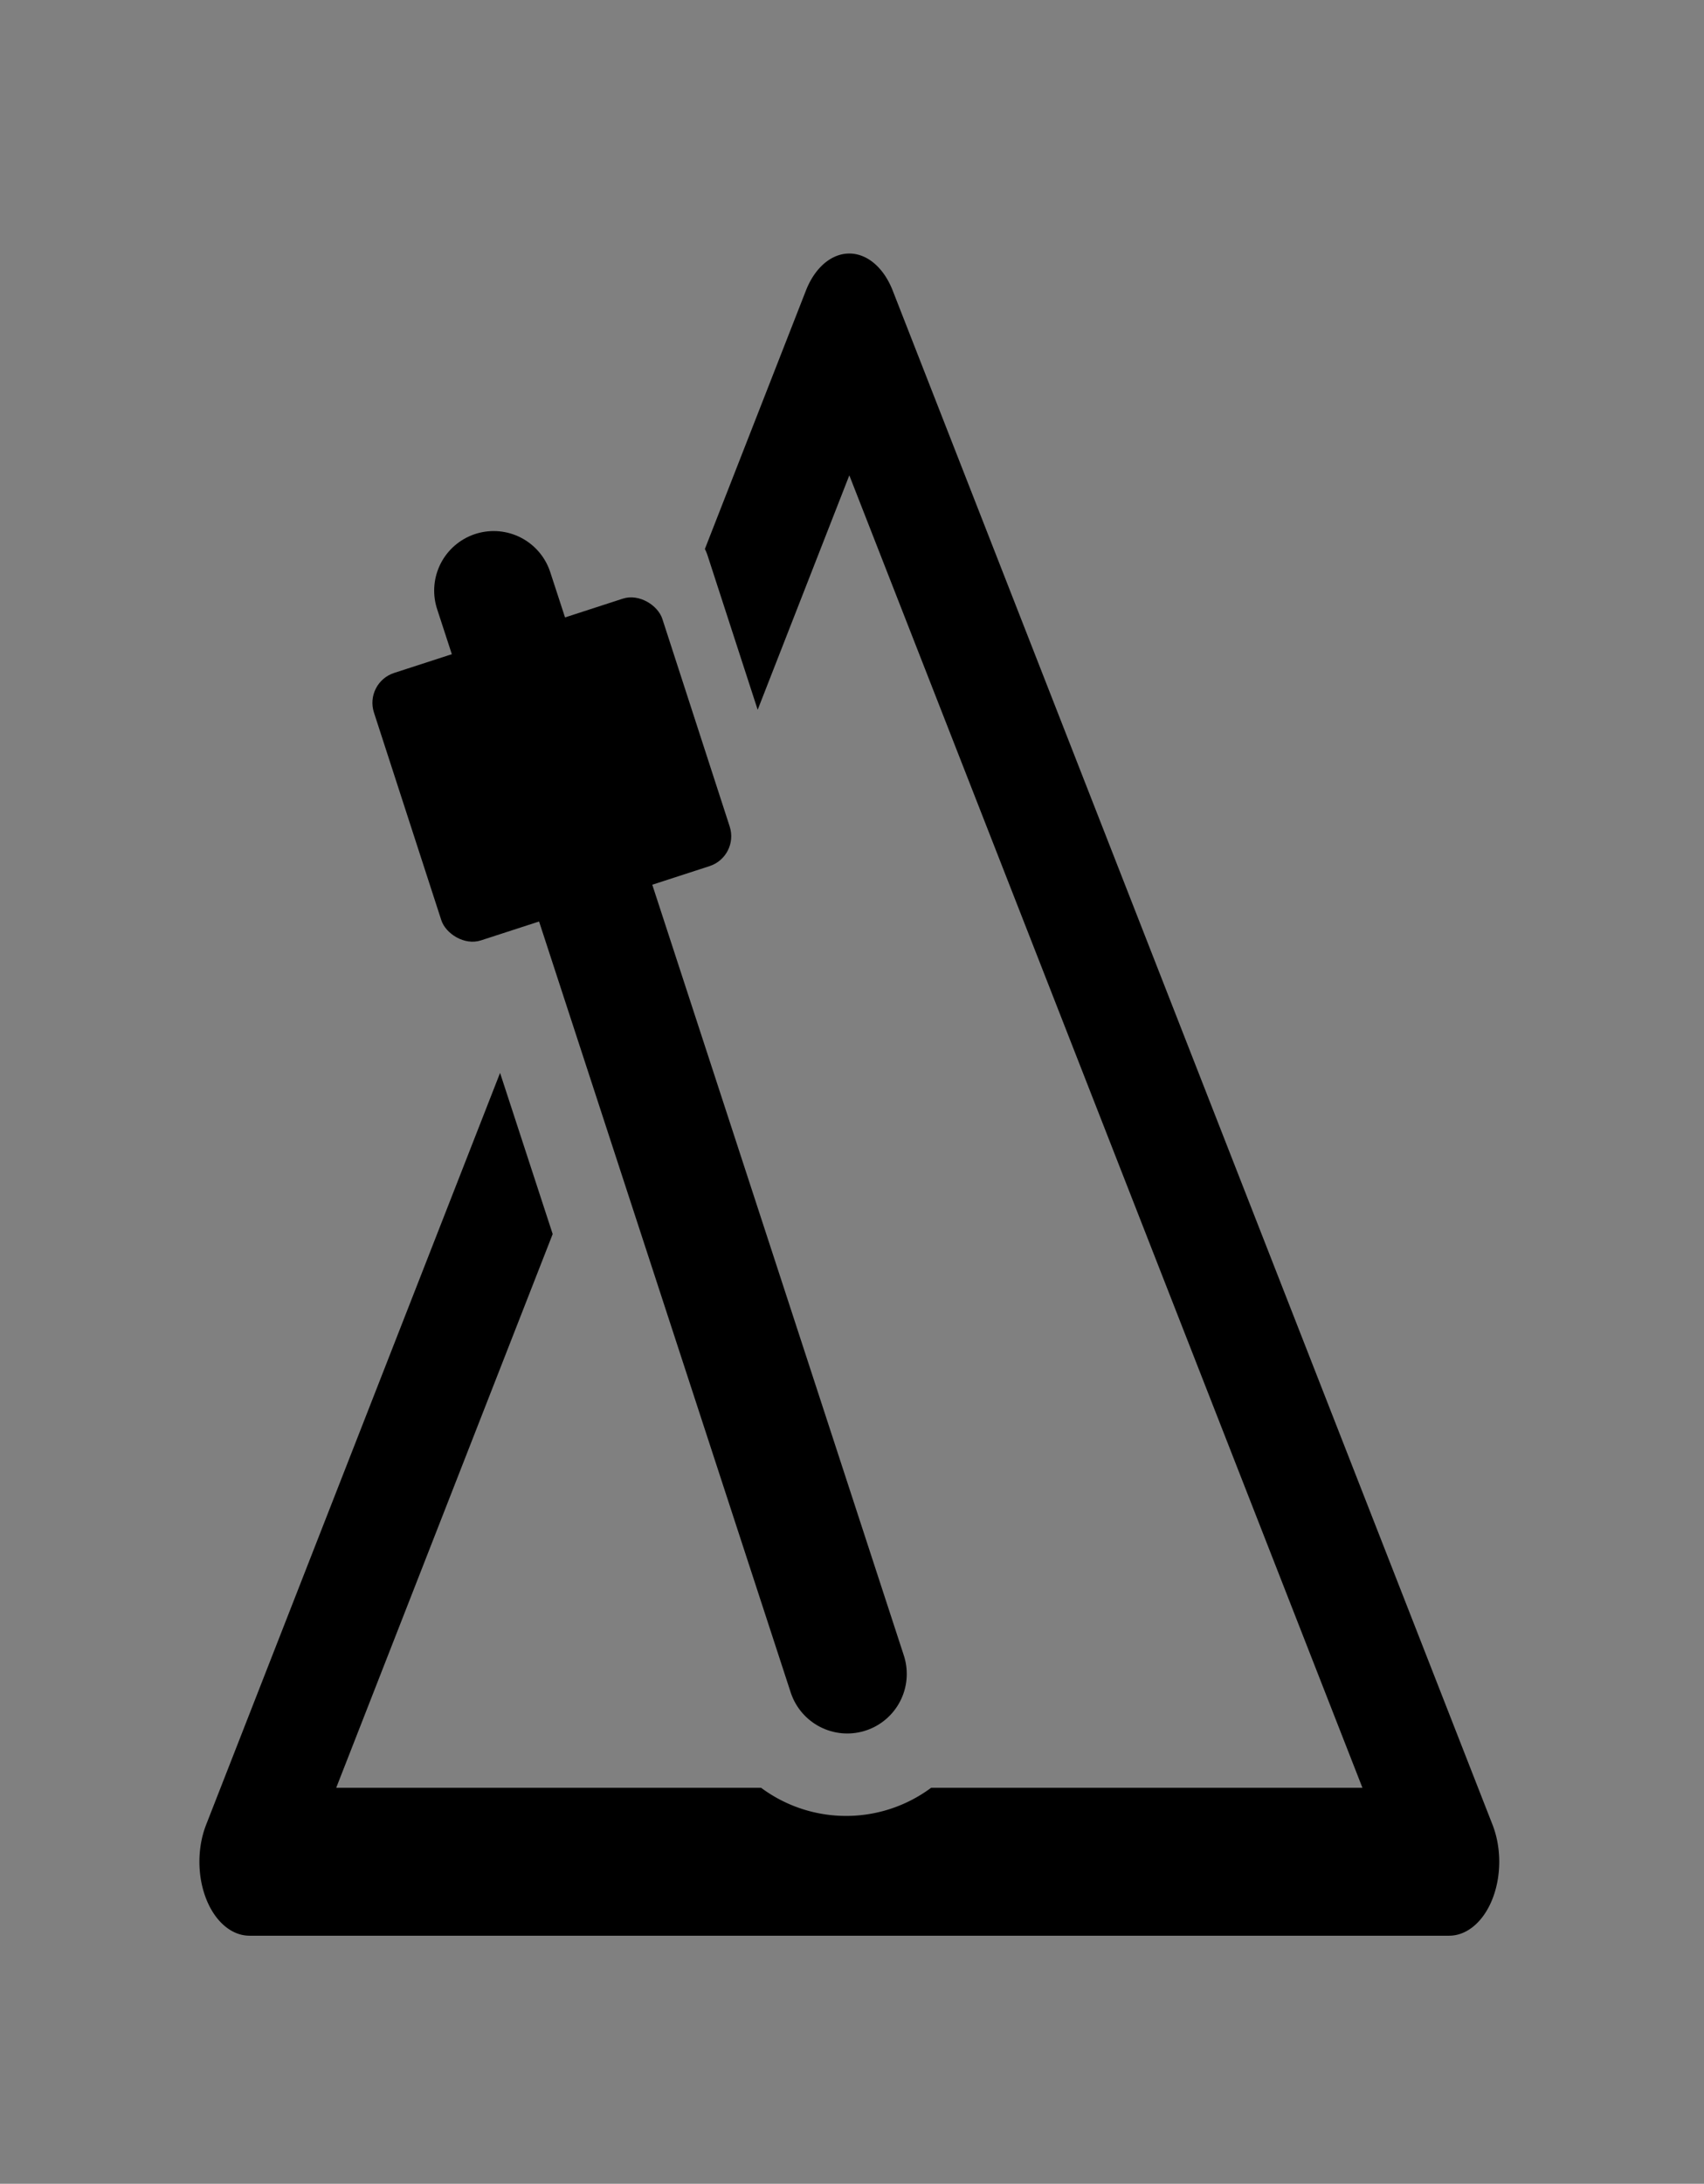
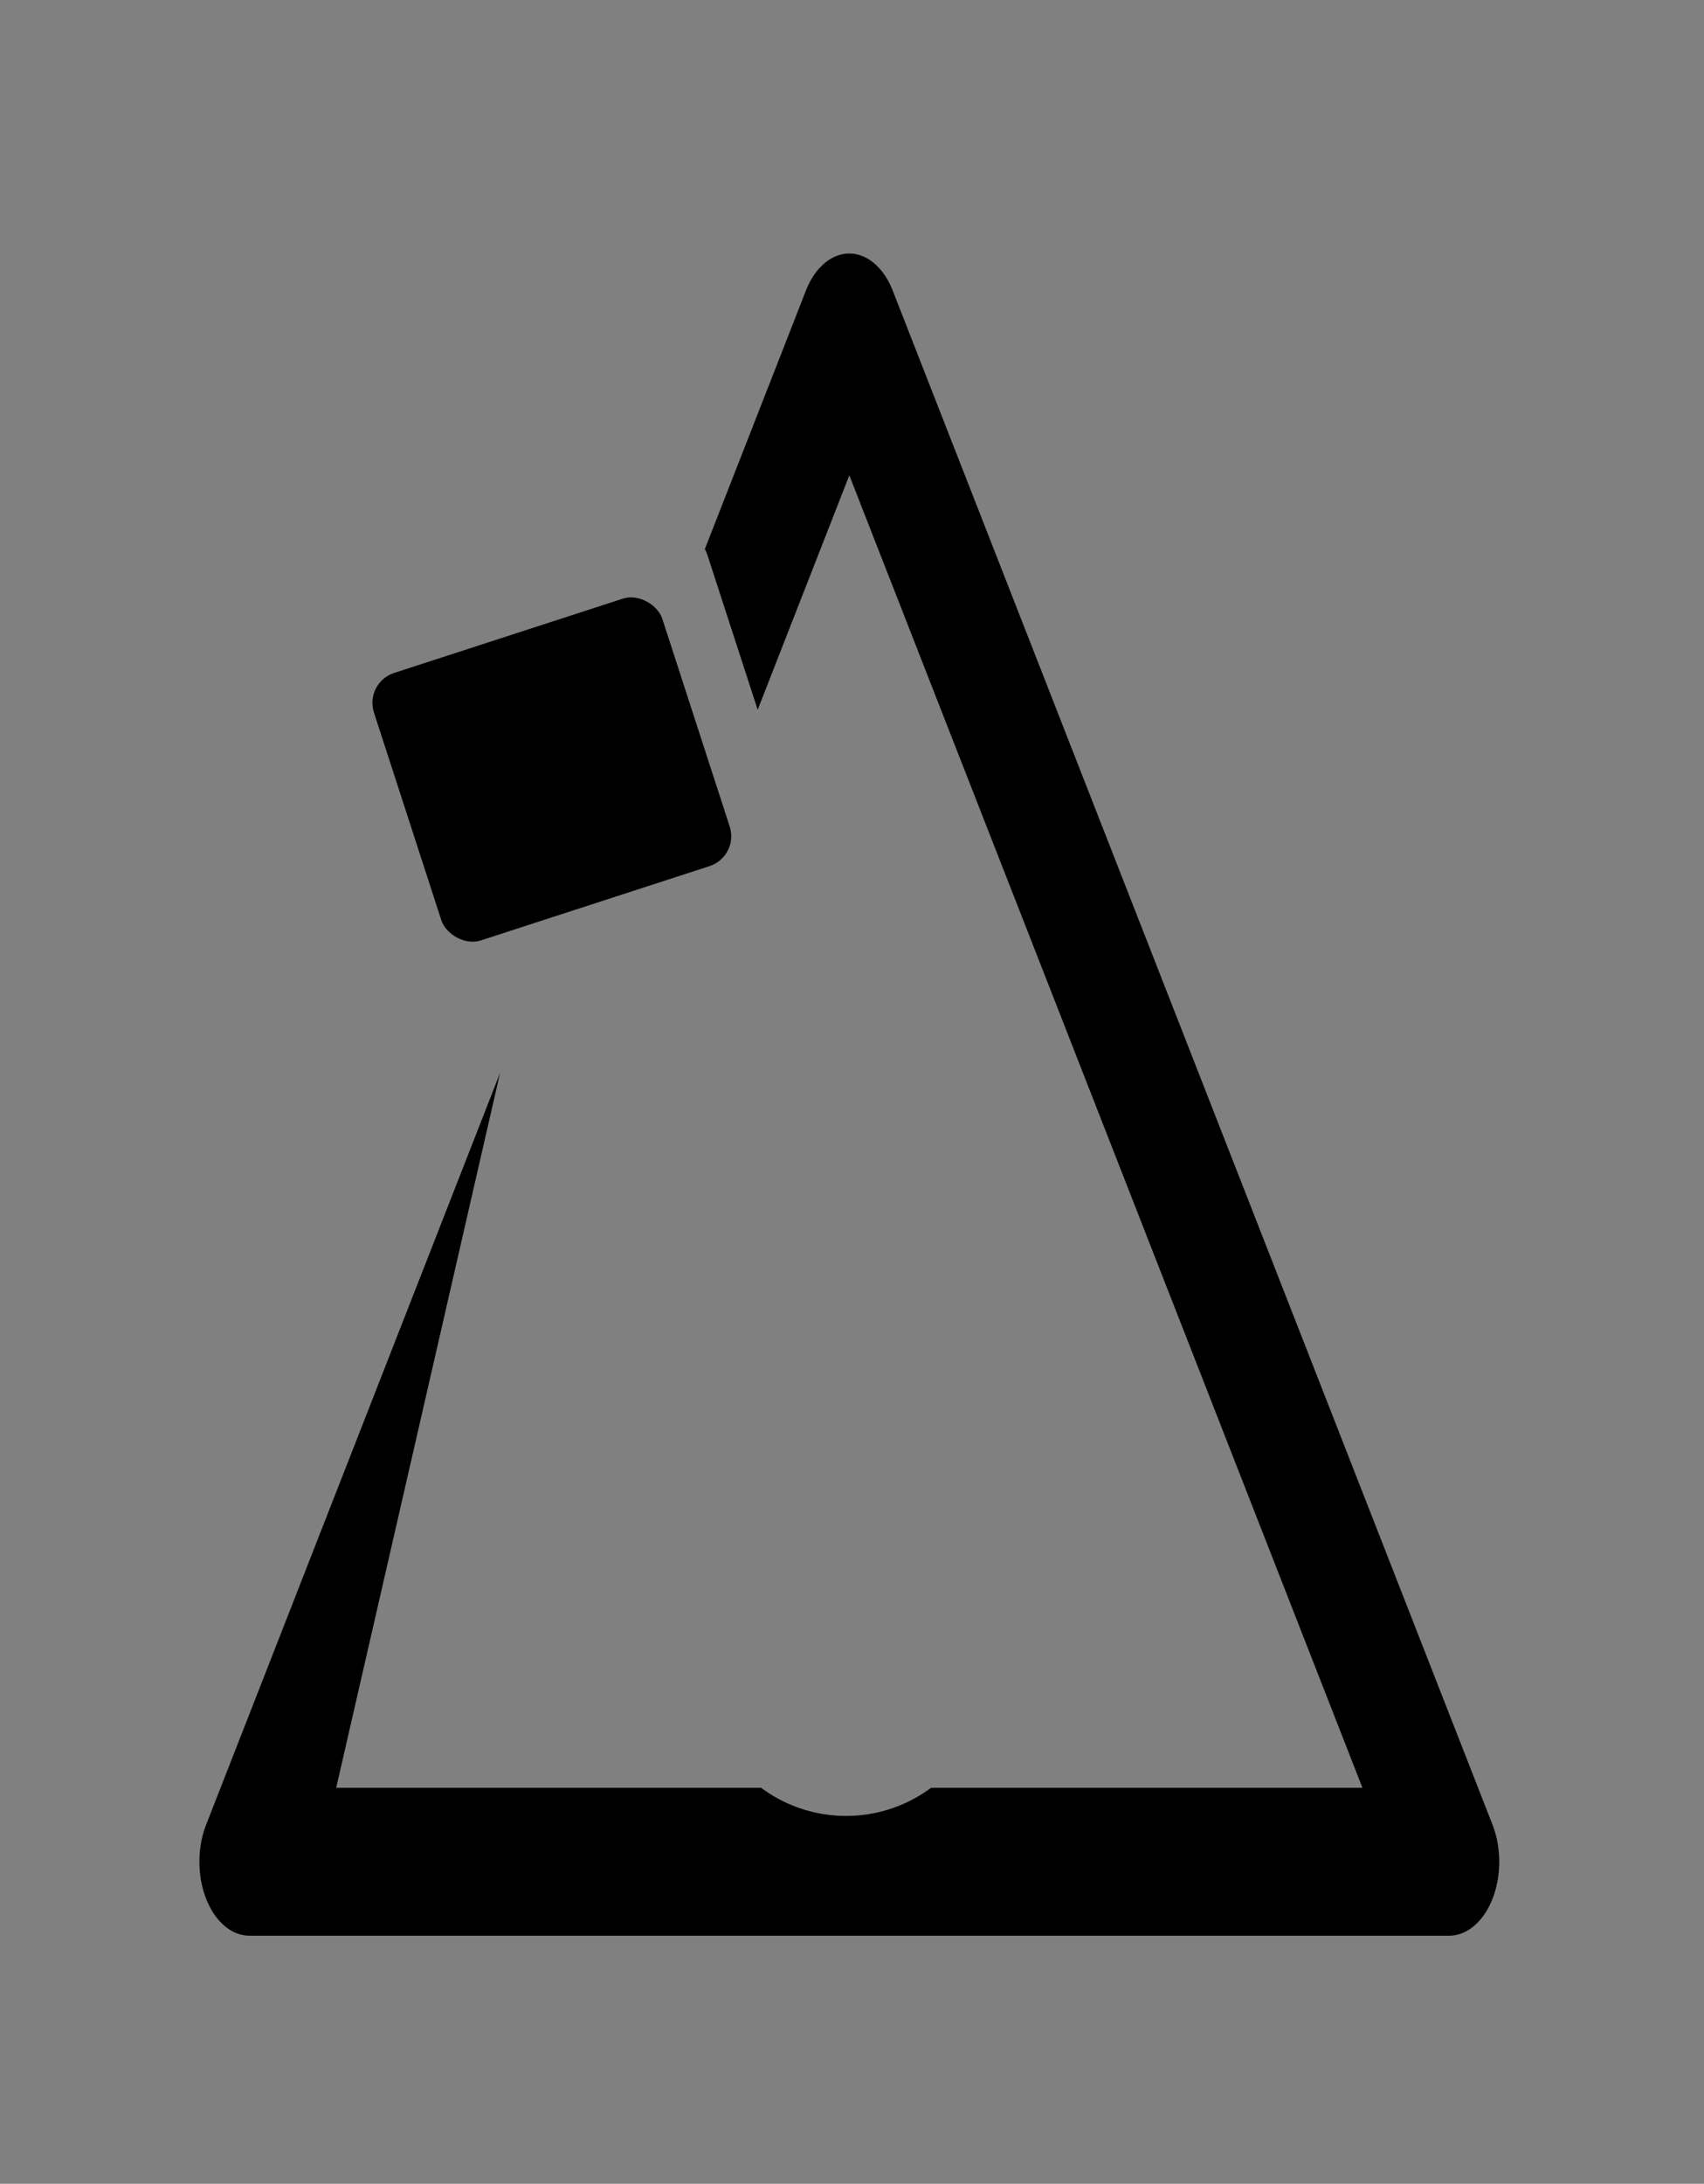
<svg xmlns="http://www.w3.org/2000/svg" xmlns:ns1="http://sodipodi.sourceforge.net/DTD/sodipodi-0.dtd" xmlns:ns2="http://www.inkscape.org/namespaces/inkscape" version="1.1" x="0px" y="0px" viewBox="0 0 150.862 193.205" xml:space="preserve" id="svg3" ns1:docname="rhythmus.svg" ns2:version="1.4.2 (1:1.4.2+202505120738+ebf0e940d0)" width="150.862" height="193.205">
  <rect x="0" y="0" width="150.862" height="193.205" fill="#808080" stroke="none" />
  <defs id="defs3" />
  <g id="g3" transform="translate(309.516,-6.307)">
    <g id="g2">
-       <path id="path14" style="baseline-shift:baseline;display:inline;overflow:visible;vector-effect:none;stroke-linecap:round;stroke-linejoin:round;enable-background:accumulate;stop-color:#000000;stop-opacity:1;opacity:1" d="M -260.627 -38.722 A 6.334 6.334 0 0 0 -266.113 -35.556 L -278.896 -13.416 C -278.763 -13.238 -278.646 -13.051 -278.553 -12.855 L -272.218 0.354 L -260.627 -19.725 L -195.728 92.684 L -250.286 92.684 A 18.015 12.196 0 0 1 -255.44 94.489 A 18.015 12.196 0 0 1 -271.78 92.684 L -325.526 92.684 L -298.145 45.256 L -304.8 31.456 L -341.978 95.849 A 6.334 6.334 0 0 0 -336.495 105.35 L -184.759 105.35 A 6.334 6.334 0 0 0 -179.276 95.849 L -255.144 -35.556 A 6.334 6.334 0 0 0 -260.627 -38.722 z " transform="matrix(0.7,0,0,1.033,-51.883,68.737)" />
+       <path id="path14" style="baseline-shift:baseline;display:inline;overflow:visible;vector-effect:none;stroke-linecap:round;stroke-linejoin:round;enable-background:accumulate;stop-color:#000000;stop-opacity:1;opacity:1" d="M -260.627 -38.722 A 6.334 6.334 0 0 0 -266.113 -35.556 L -278.896 -13.416 C -278.763 -13.238 -278.646 -13.051 -278.553 -12.855 L -272.218 0.354 L -260.627 -19.725 L -195.728 92.684 L -250.286 92.684 A 18.015 12.196 0 0 1 -255.44 94.489 A 18.015 12.196 0 0 1 -271.78 92.684 L -325.526 92.684 L -304.8 31.456 L -341.978 95.849 A 6.334 6.334 0 0 0 -336.495 105.35 L -184.759 105.35 A 6.334 6.334 0 0 0 -179.276 95.849 L -255.144 -35.556 A 6.334 6.334 0 0 0 -260.627 -38.722 z " transform="matrix(0.7,0,0,1.033,-51.883,68.737)" />
      <g id="path17" ns2:transform-center-x="0.12213515" ns2:transform-center-y="-44.98959" style="opacity:1">
-         <path style="baseline-shift:baseline;display:inline;overflow:visible;vector-effect:none;fill:#ffffff;stroke-linecap:round;stroke-linejoin:round;enable-background:accumulate;stop-color:#000000;stop-opacity:1" d="m -265.809,58.559 31.304,95.845" id="path4" />
-       </g>
-       <path style="fill:none;stroke:#000000;stroke-width:10.537;stroke-linecap:round;stroke-linejoin:round;stroke-dasharray:none;stroke-opacity:1" d="m -265.809,58.559 31.304,95.845" id="path15" ns2:transform-center-x="0.12213515" ns2:transform-center-y="-44.98959" />
+         </g>
      <rect style="fill:#000000;stroke:none;stroke-width:13.223;stroke-dasharray:none" id="rect1" width="26.843" height="24.878" x="-284.315" y="-22.163" ry="2.78" transform="rotate(-17.984)" />
    </g>
  </g>
</svg>